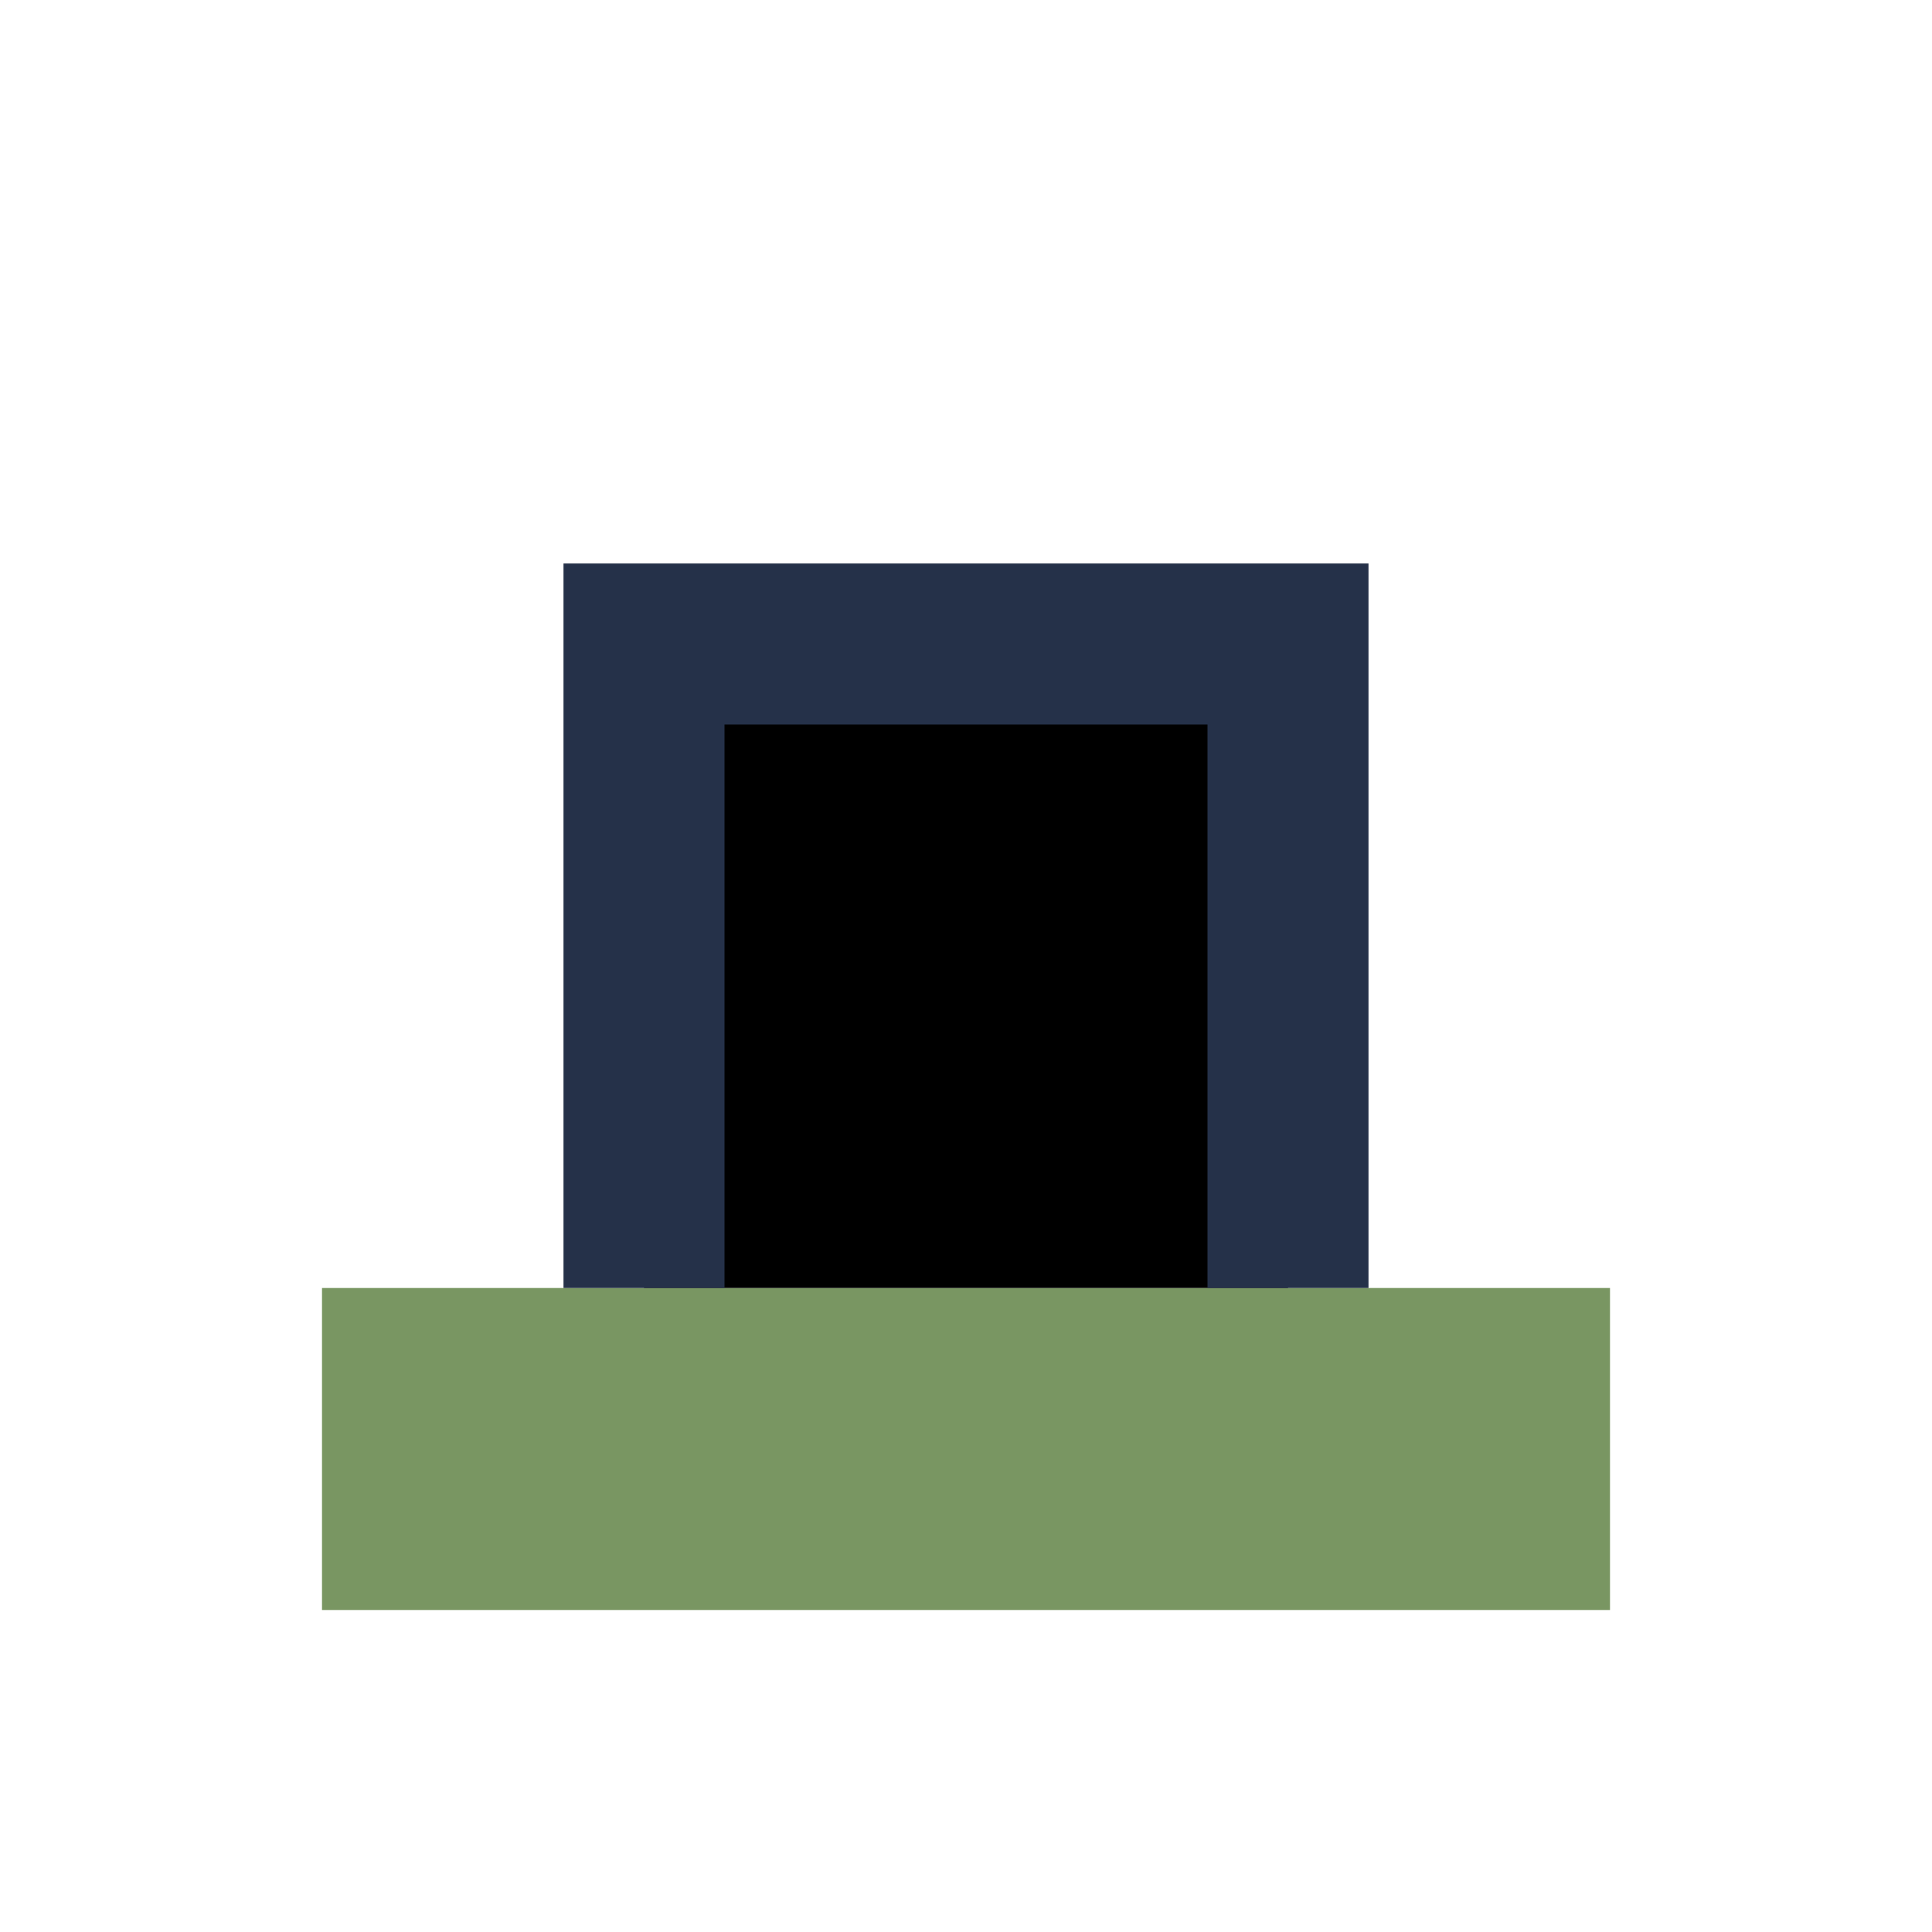
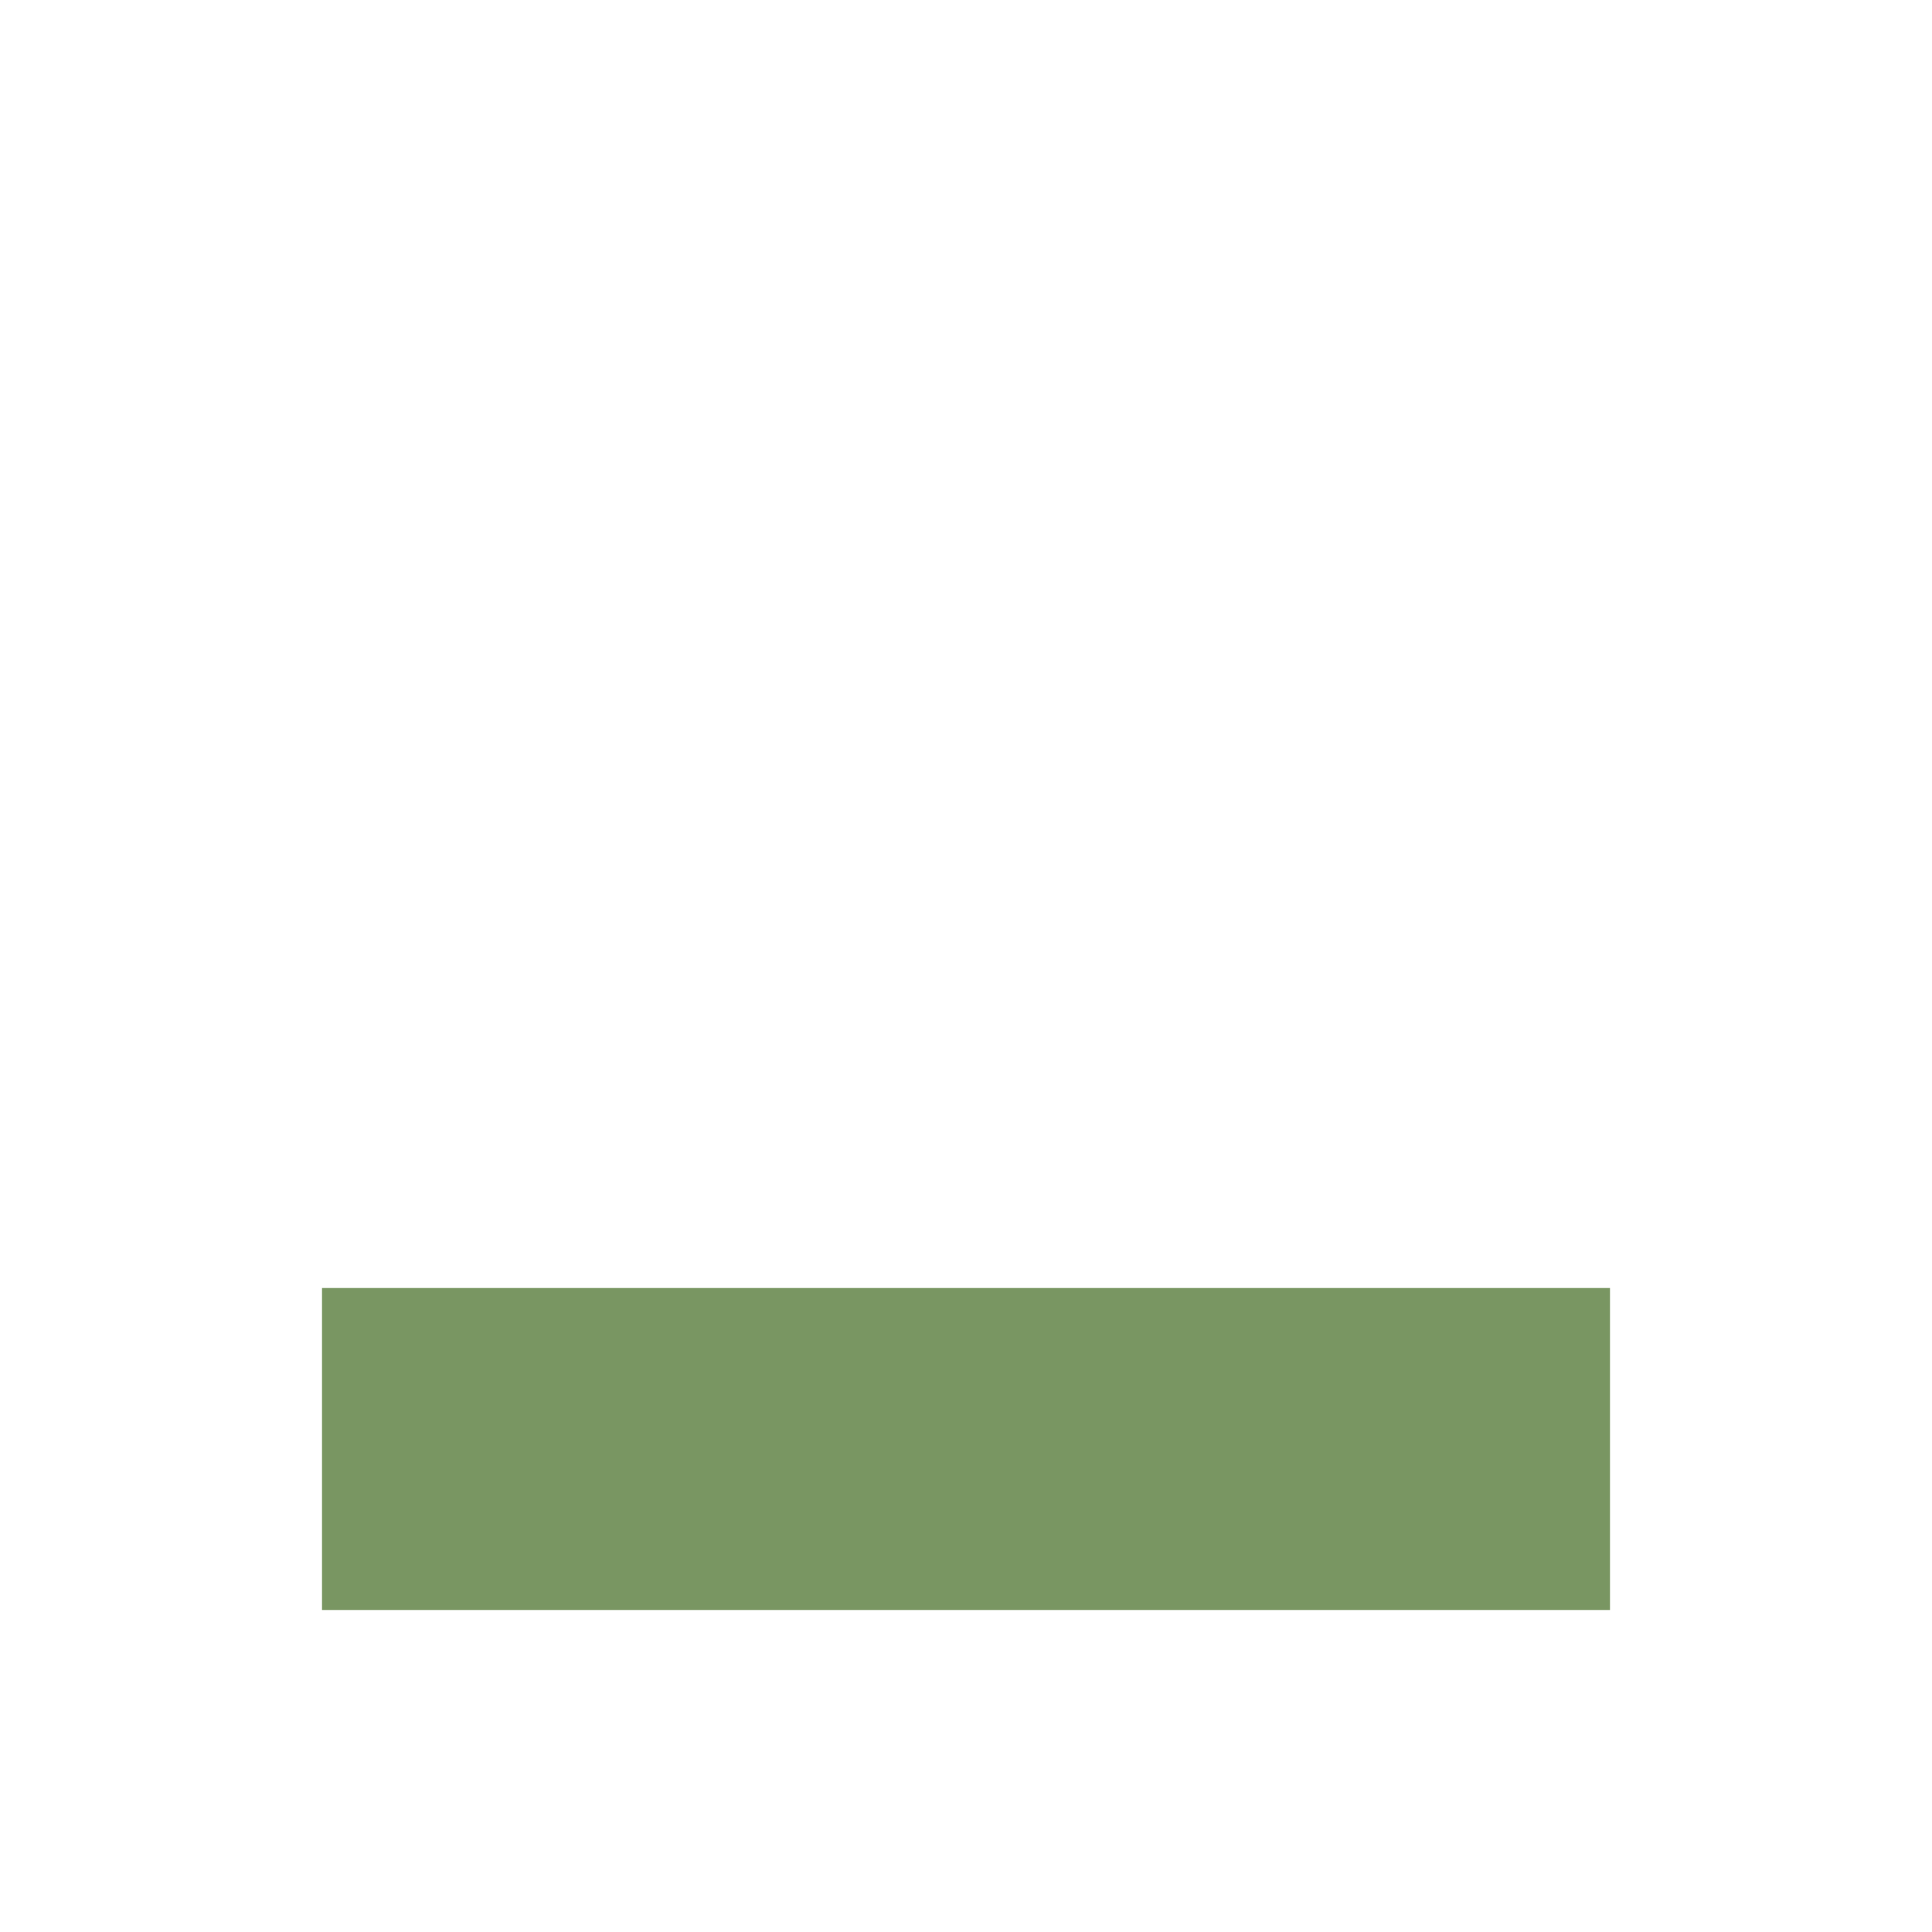
<svg xmlns="http://www.w3.org/2000/svg" width="24" height="24" viewBox="0 0 24 24">
  <rect x="4" y="16" width="16" height="4" fill="#799662" />
-   <path d="M8 16V8h8v8" stroke="#253149" stroke-width="2" />
</svg>